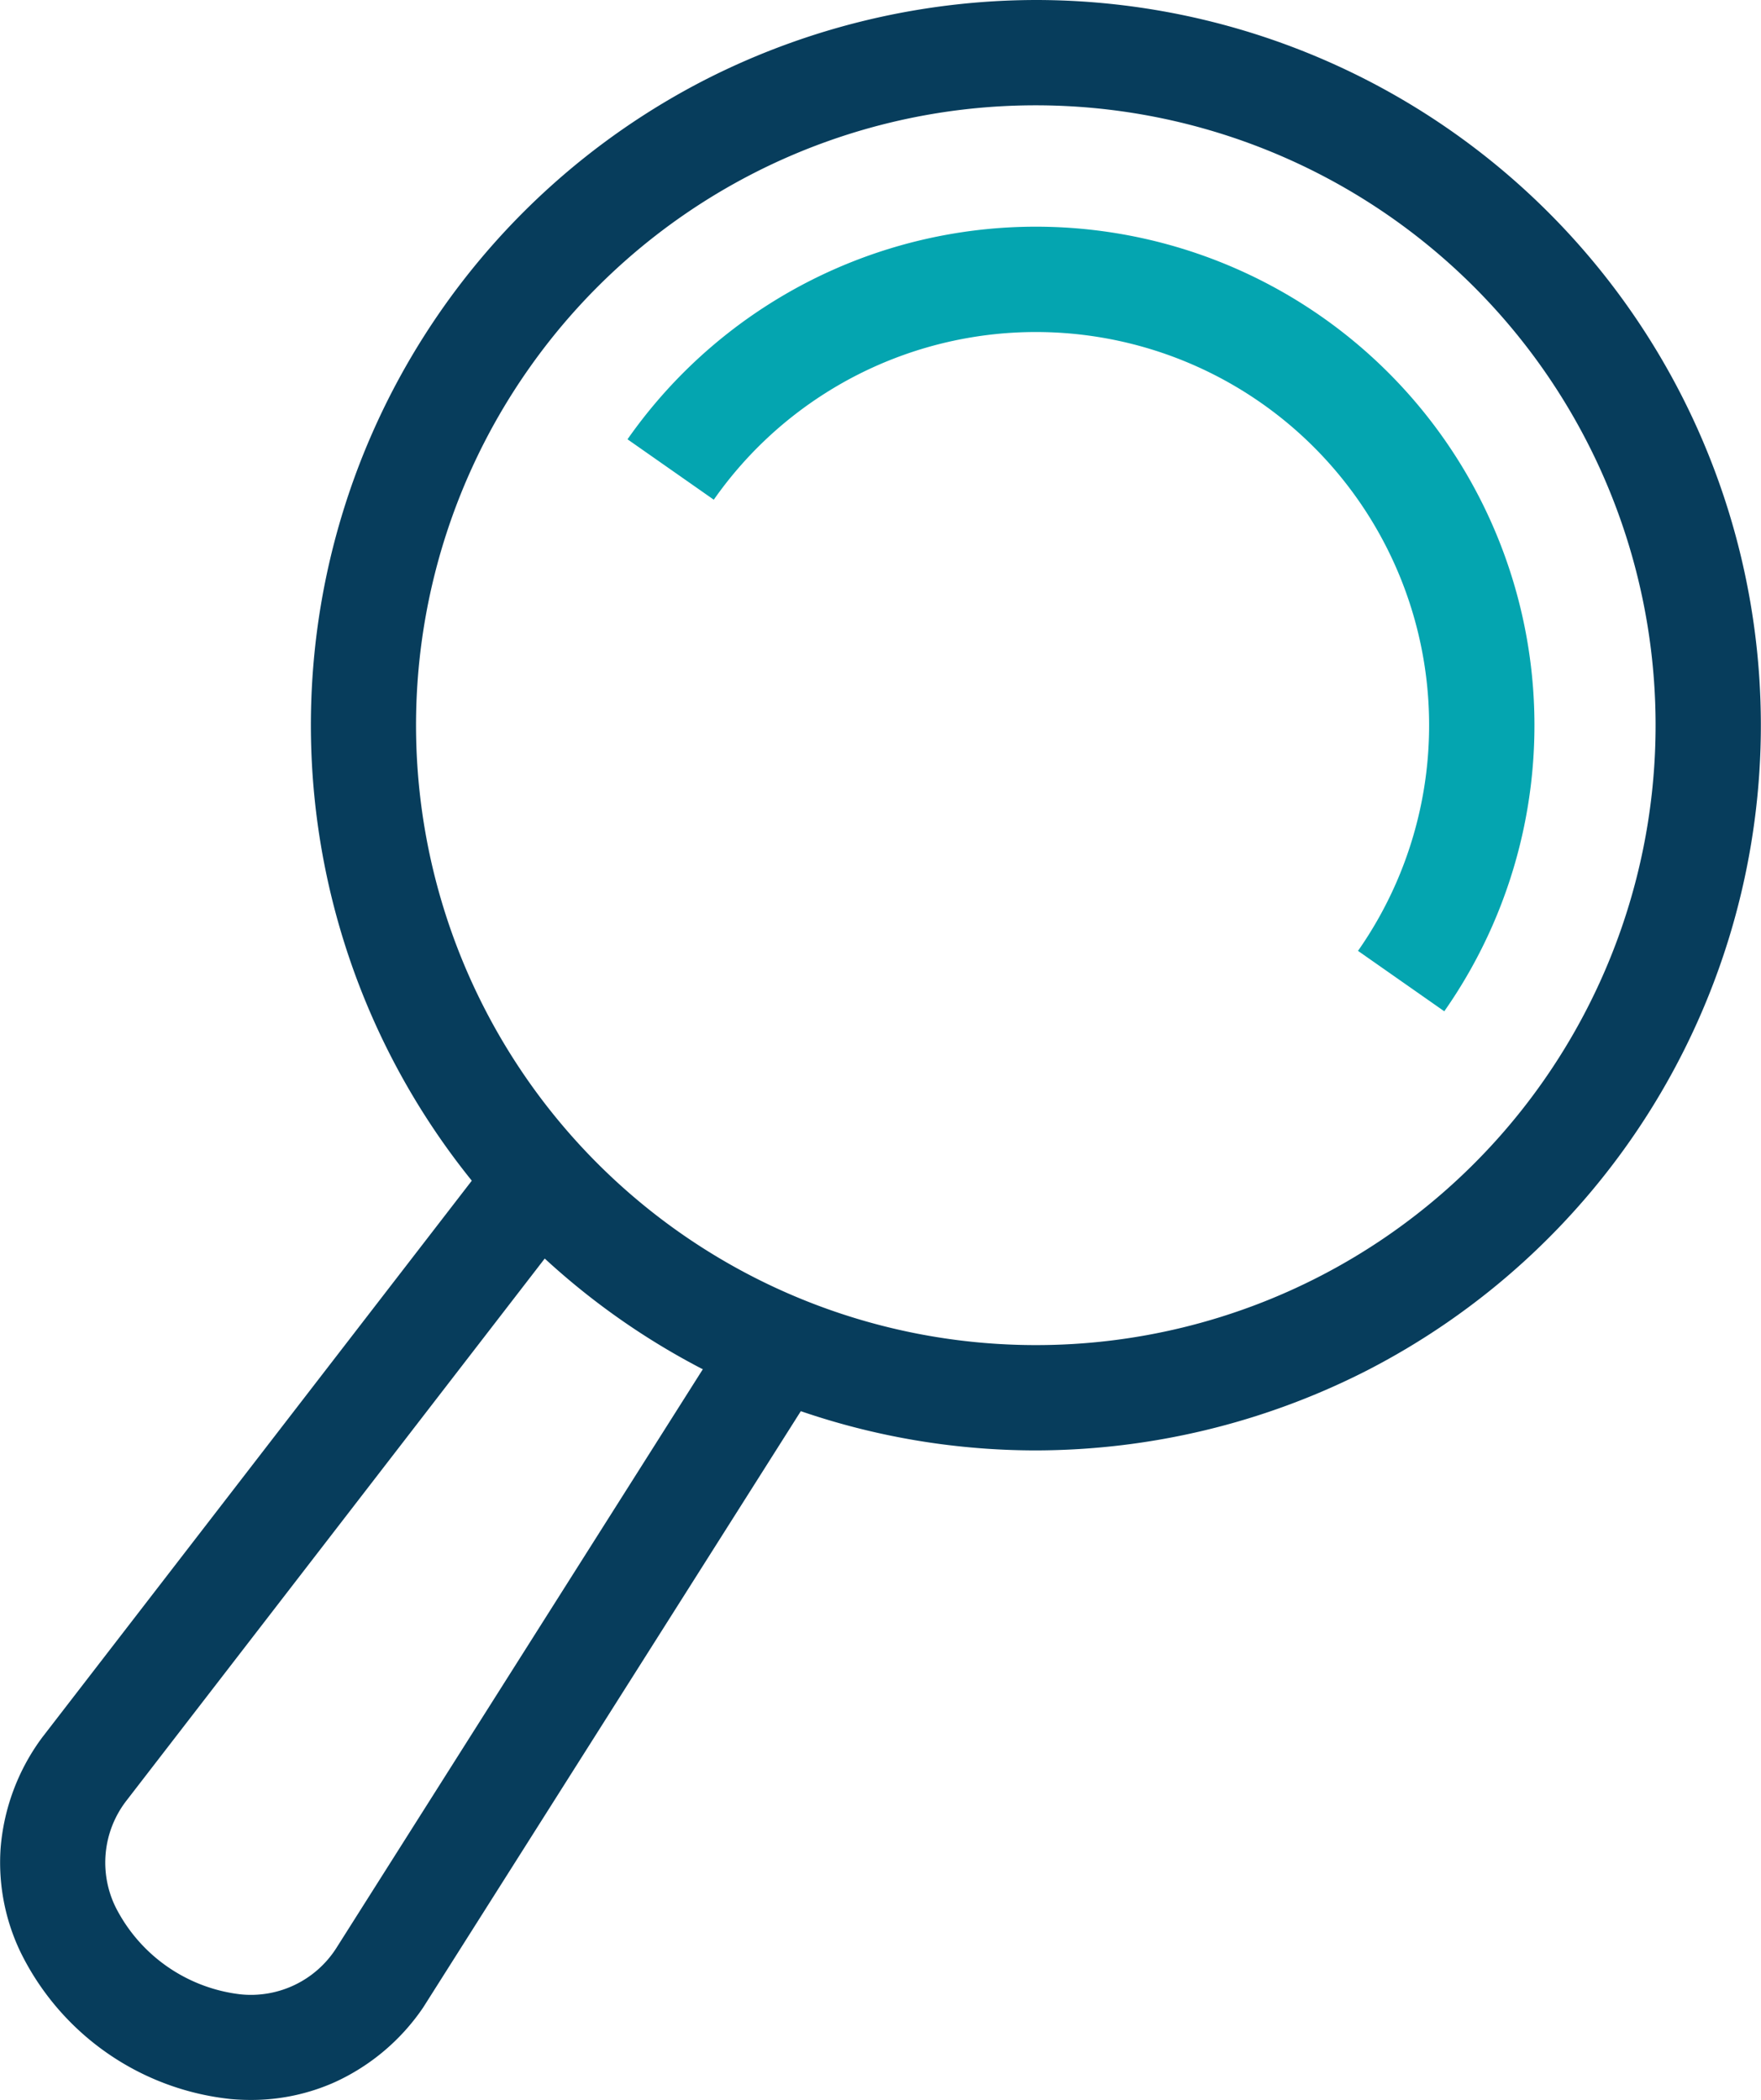
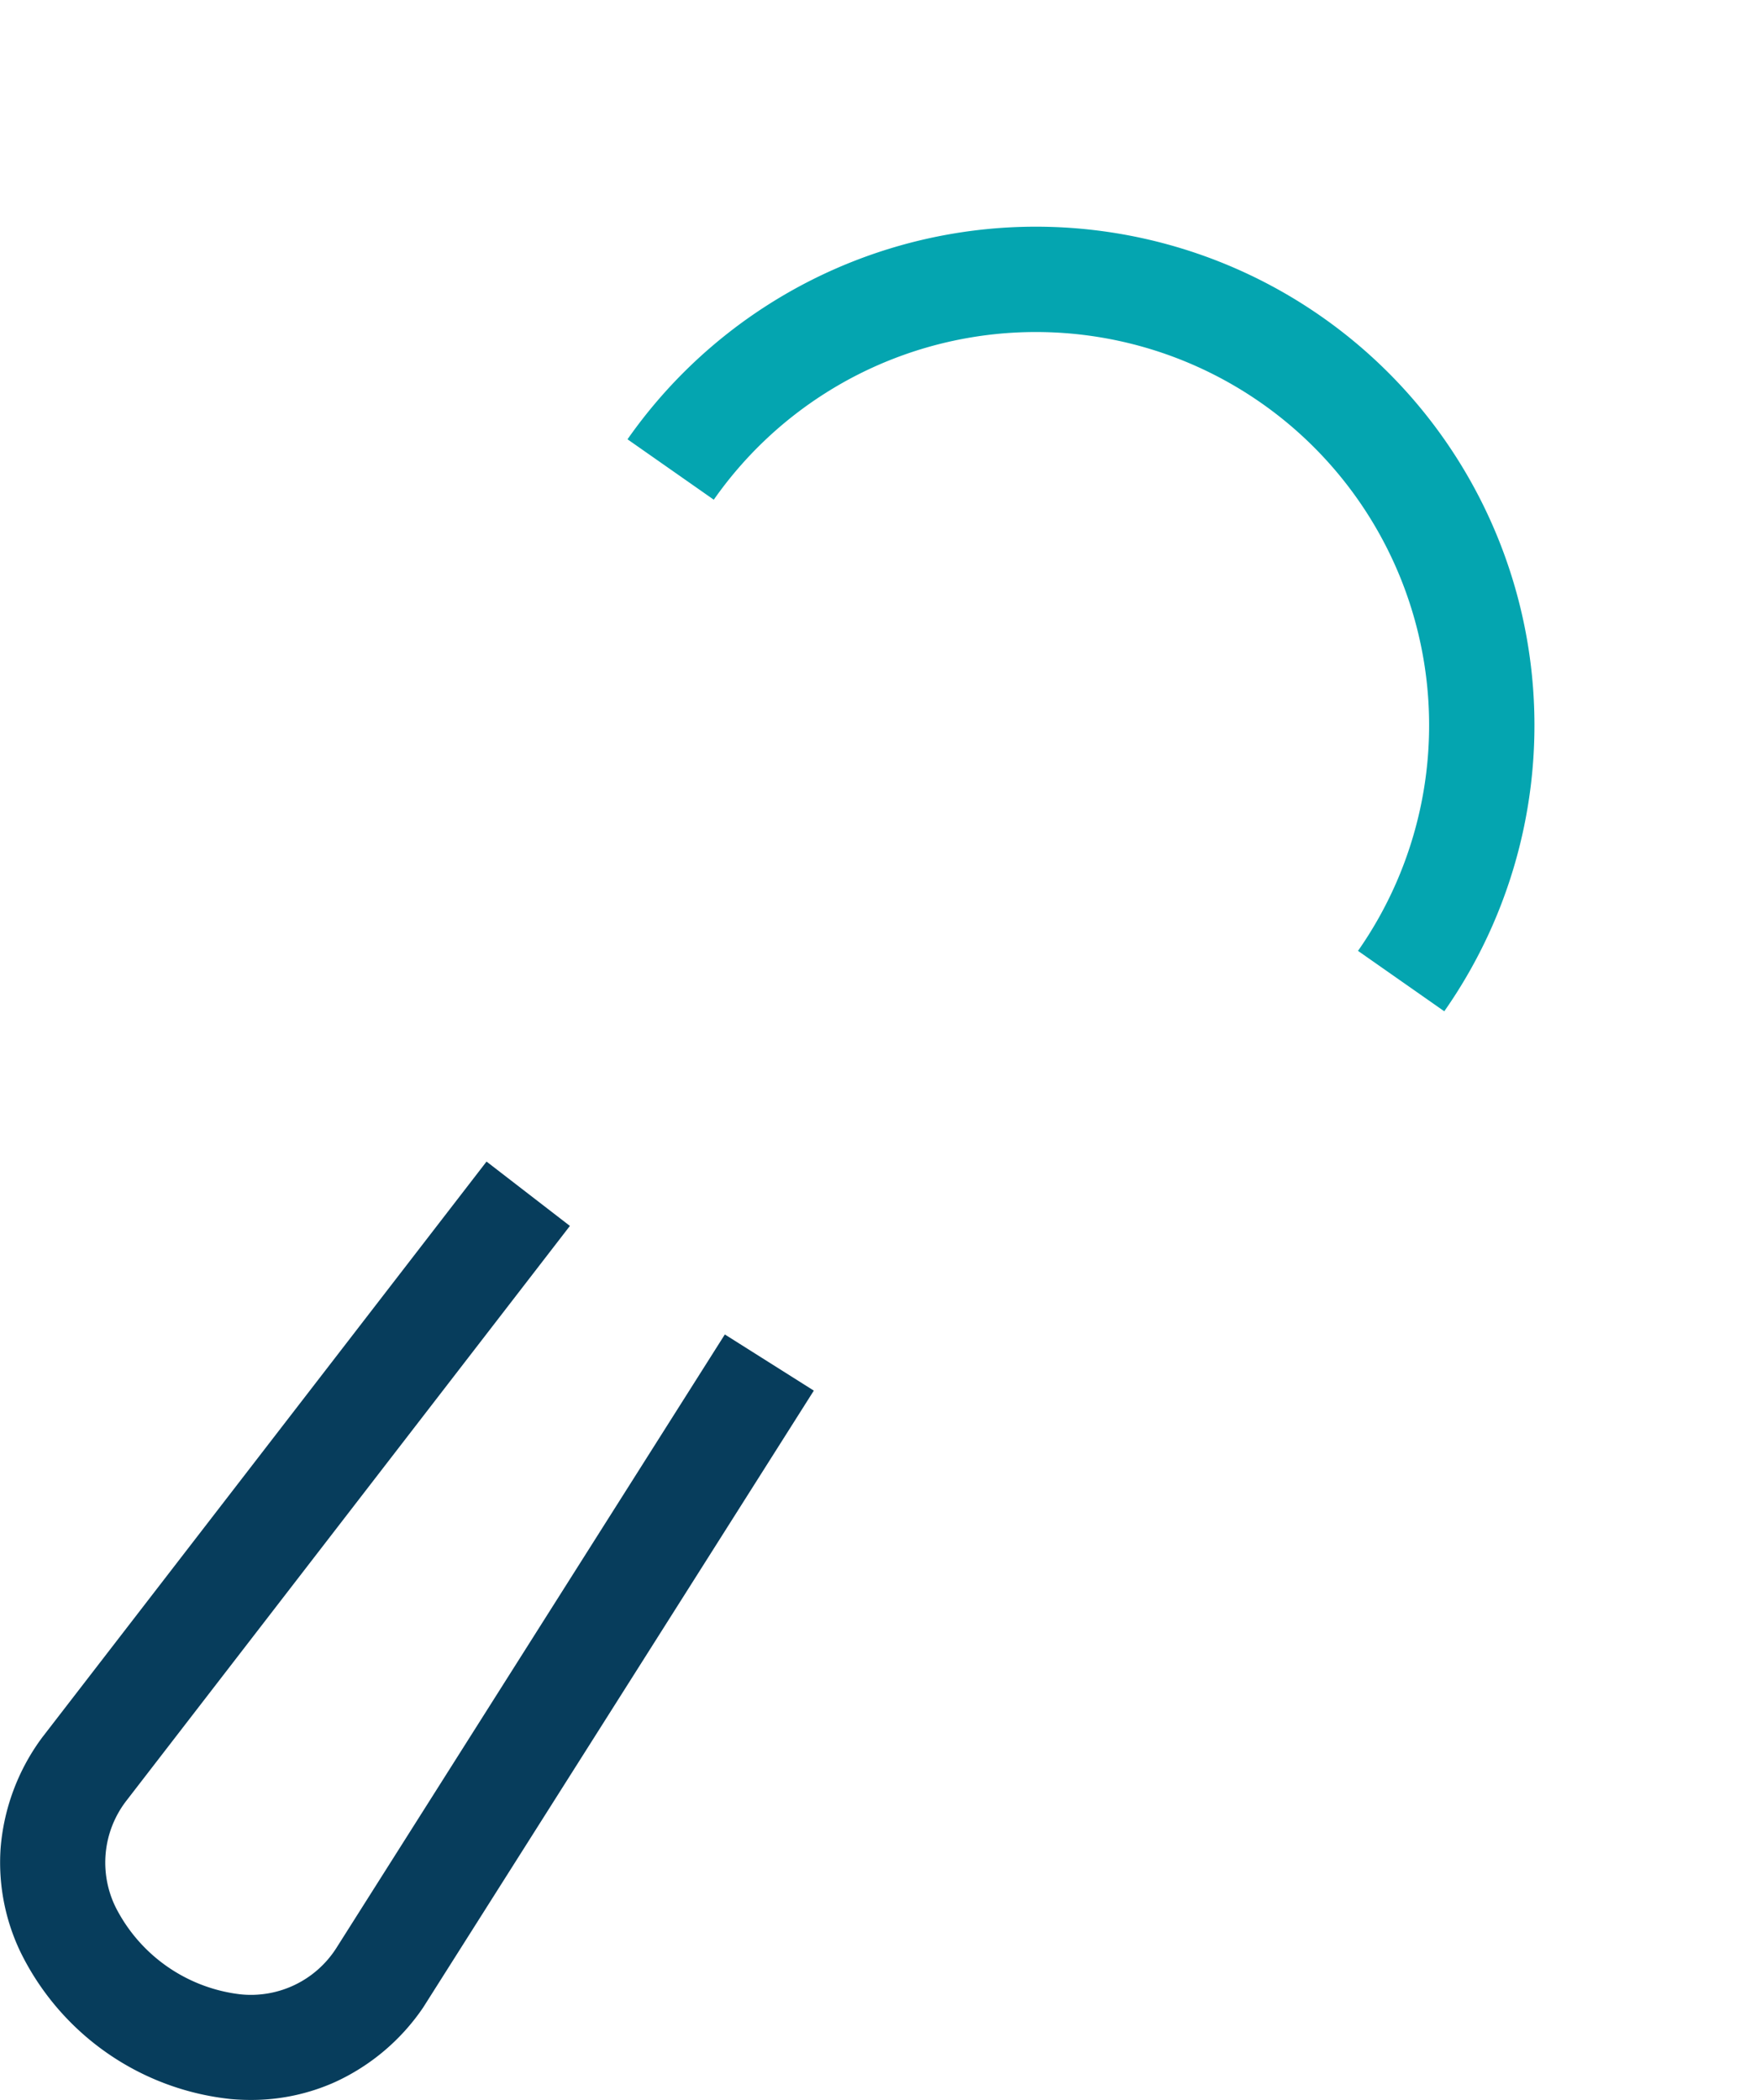
<svg xmlns="http://www.w3.org/2000/svg" width="50.169" height="59.82" viewBox="0 0 50.169 59.82">
  <g id="Group_1982" data-name="Group 1982" transform="translate(1.5 1.5)">
    <path id="Path_1637" data-name="Path 1637" d="M3859.5,74.8l-2.458-1.721a11.2,11.2,0,0,0-18.353-12.852l-2.458-1.721A14.2,14.2,0,0,1,3859.5,74.8Z" transform="translate(-3819.854 -47.492)" fill="#04a5b0" />
-     <path id="Path_1638" data-name="Path 1638" d="M3827.11,30.67a20.661,20.661,0,0,1,9.367,39.065,20.829,20.829,0,0,1-9.4,2.252,20.661,20.661,0,0,1-9.368-39.064A20.828,20.828,0,0,1,3827.11,30.67Zm-.035,38.317a17.637,17.637,0,0,0,14.482-7.53A17.66,17.66,0,0,0,3827.11,33.67a17.639,17.639,0,0,0-14.482,7.532,17.658,17.658,0,0,0,14.447,27.785Z" transform="translate(-3799.083 -32.17)" fill="#073d5c" />
    <path id="Path_1639" data-name="Path 1639" d="M3783.724,167.609q-.281,0-.566-.025a7.549,7.549,0,0,1-6-4.2,5.9,5.9,0,0,1-.561-2.942,6.108,6.108,0,0,1,1.137-3.094l.041-.056,12.666-16.414,2.375,1.833-12.643,16.384a2.882,2.882,0,0,0-.3,3.021,4.584,4.584,0,0,0,3.545,2.483,2.886,2.886,0,0,0,2.74-1.311l11.072-17.485,2.535,1.6-11.131,17.575a6.11,6.11,0,0,1-2.521,2.127A5.82,5.82,0,0,1,3783.724,167.609Z" transform="translate(-3778.08 -109.289)" fill="#073d5c" />
  </g>
</svg>